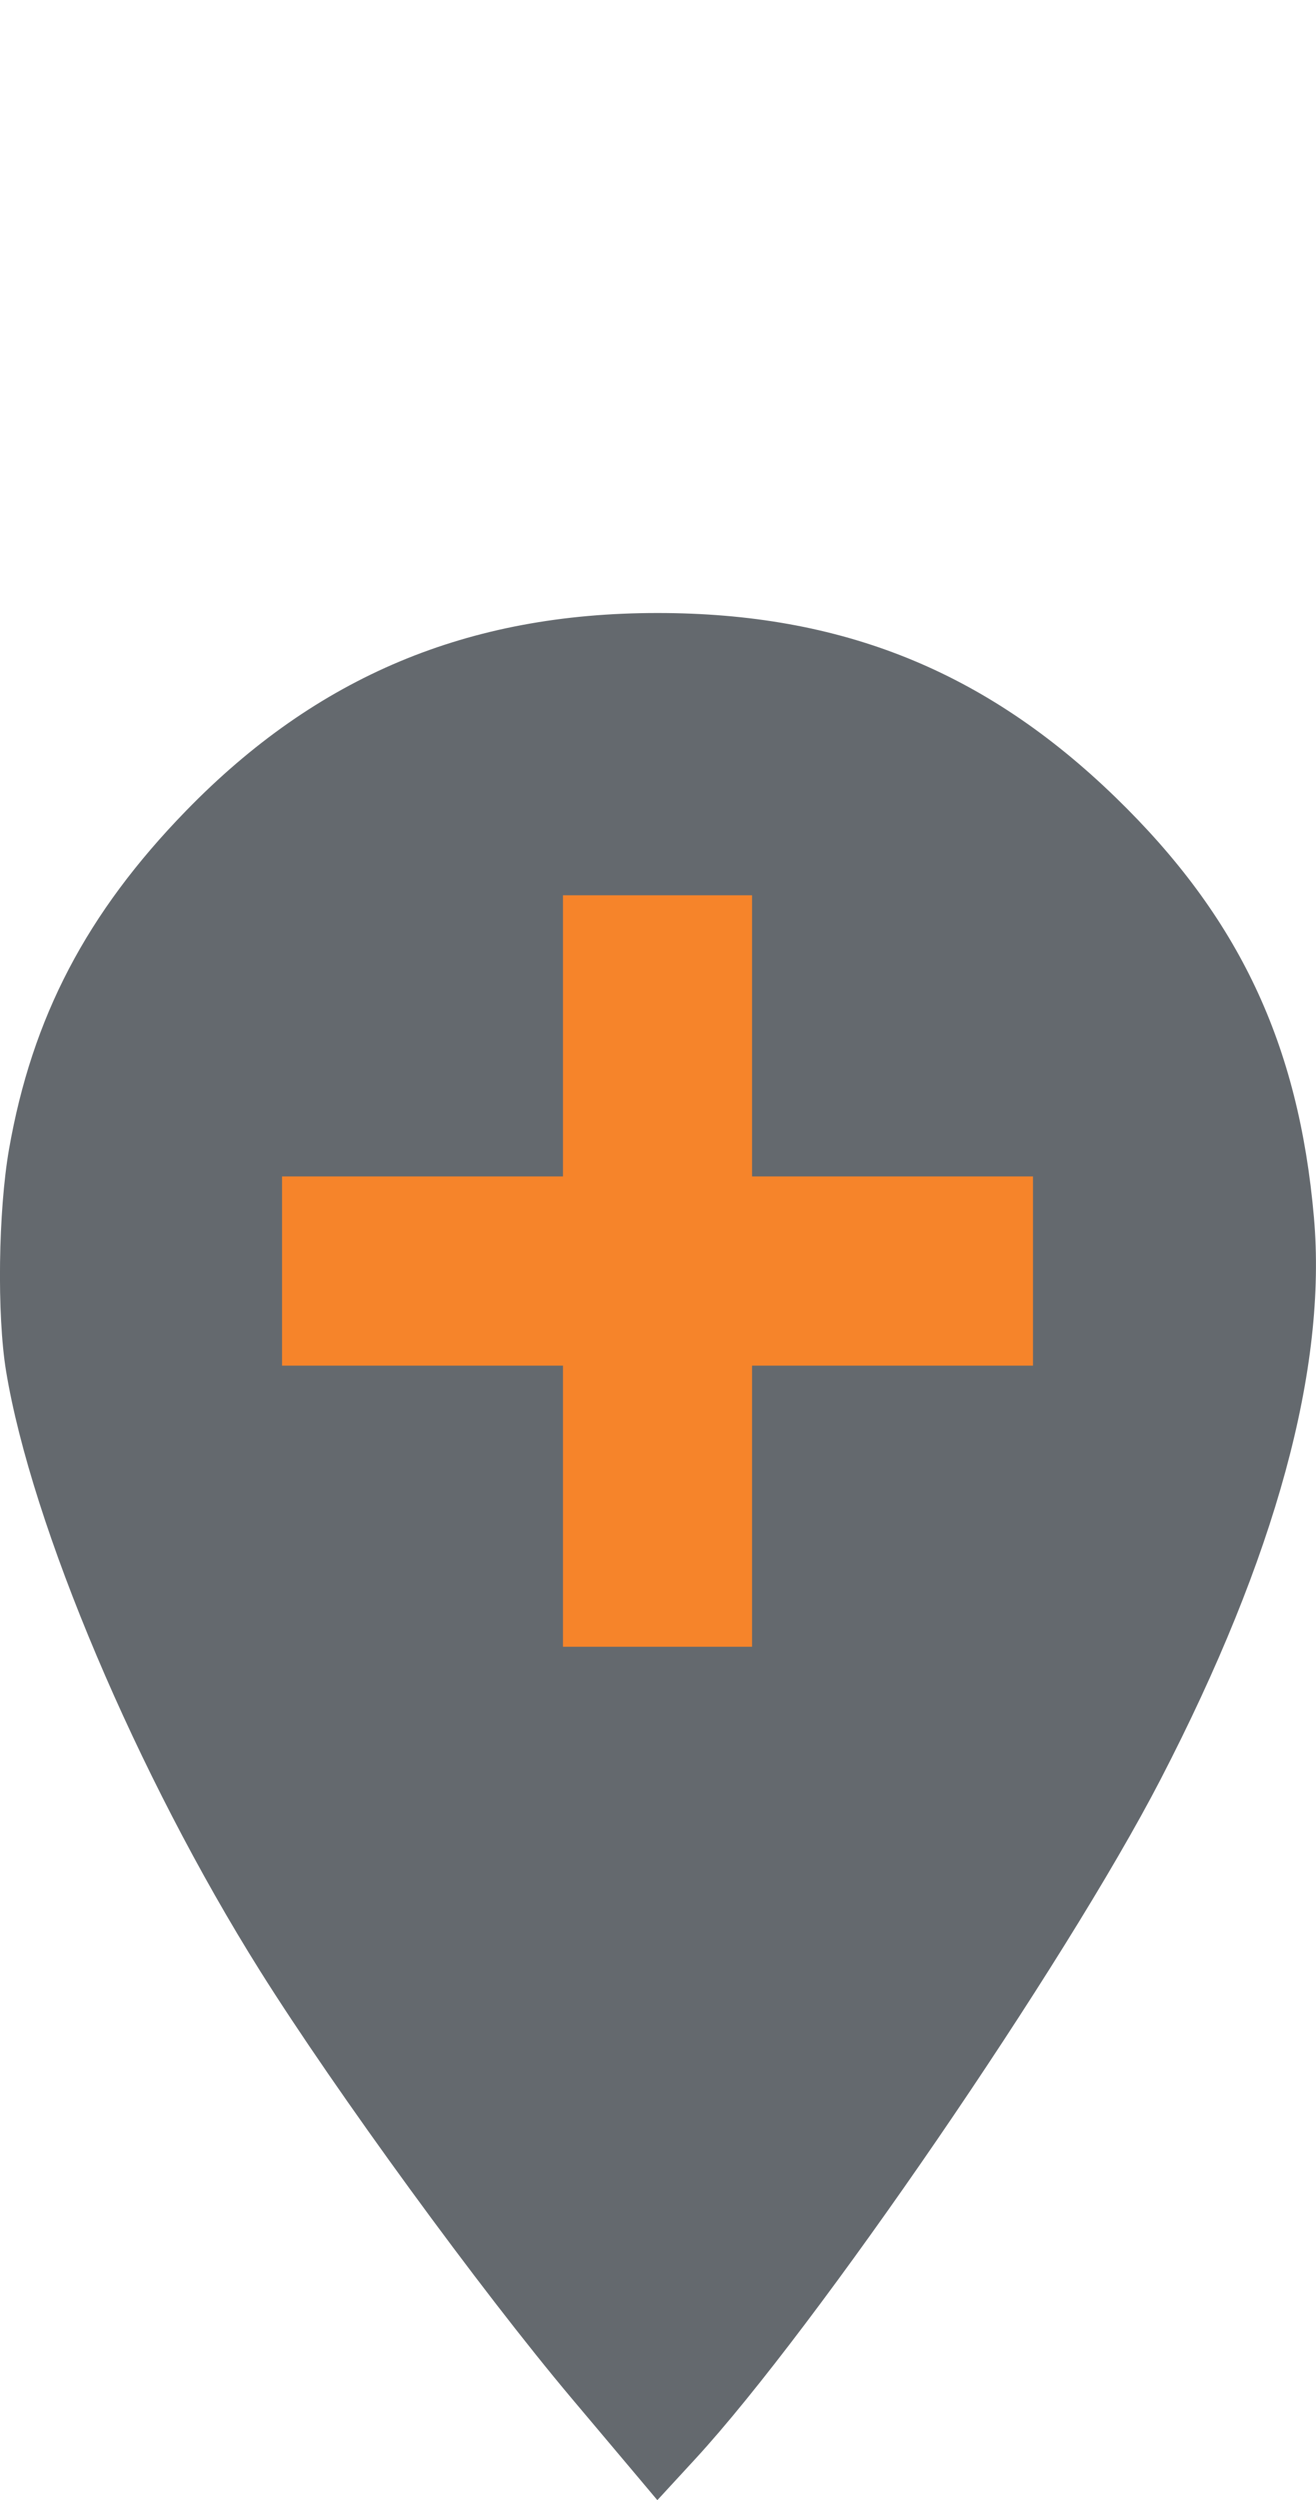
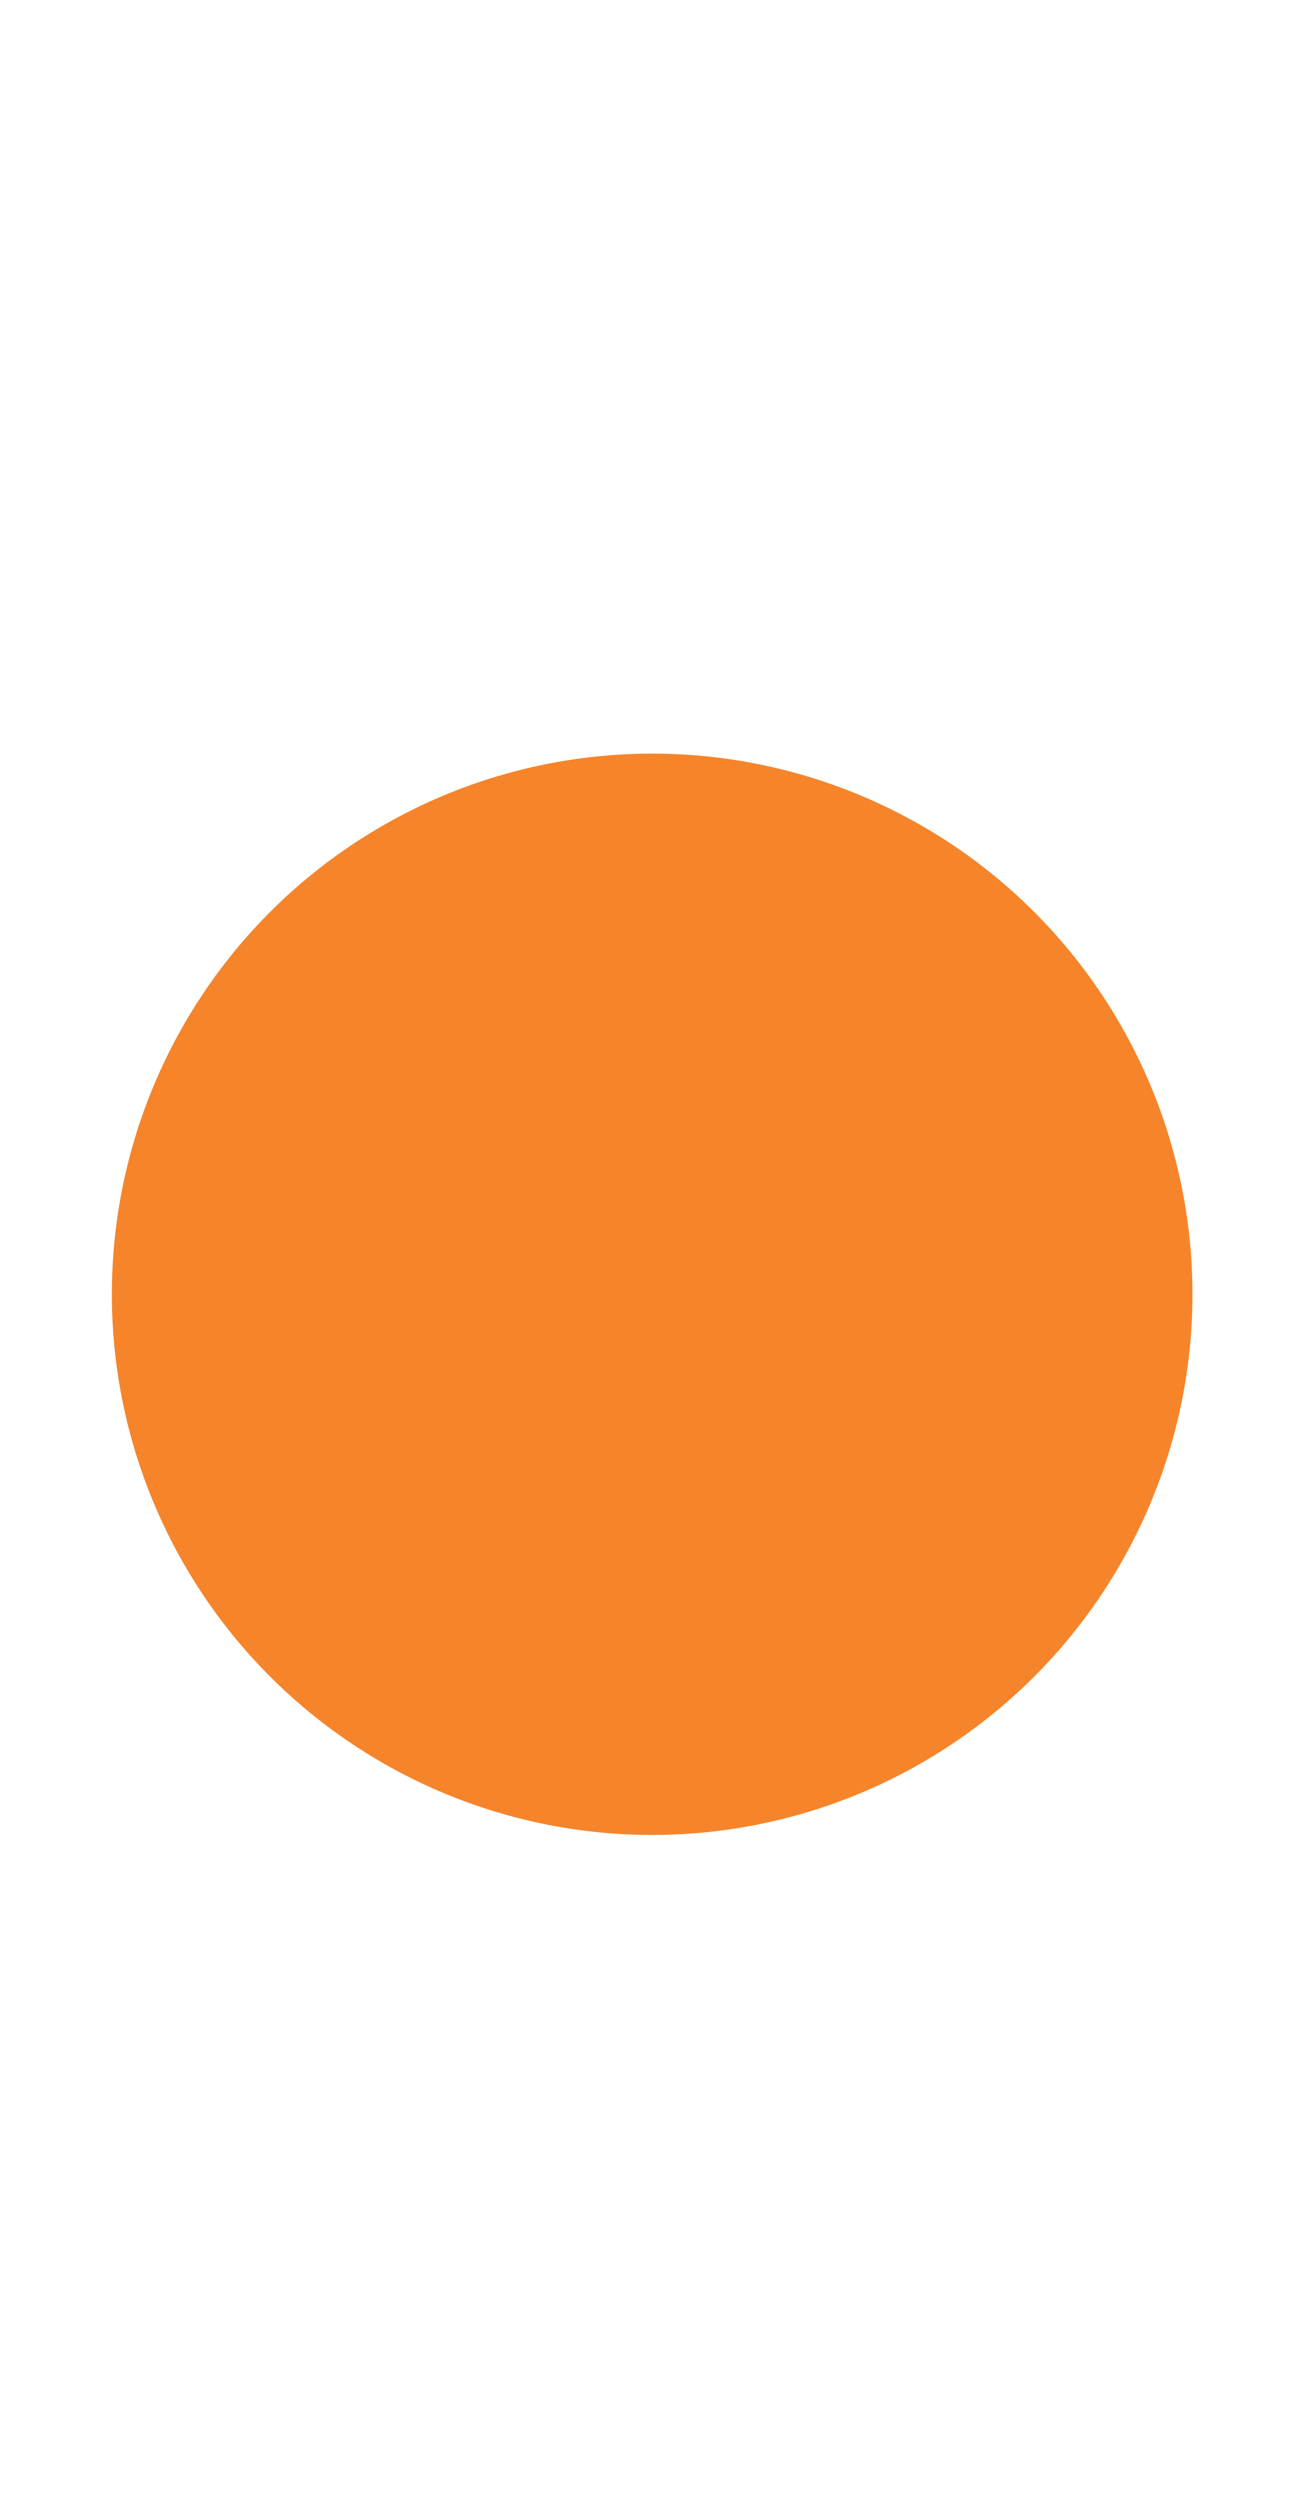
<svg xmlns="http://www.w3.org/2000/svg" xmlns:ns1="http://www.inkscape.org/namespaces/inkscape" xmlns:ns2="http://sodipodi.sourceforge.net/DTD/sodipodi-0.dtd" width="64.448mm" height="122.356mm" viewBox="0 0 64.448 122.356" version="1.1" id="svg4573" ns1:version="0.92.3 (2405546, 2018-03-11)" ns2:docname="setral_add_top.svg">
  <defs id="defs4567" />
  <ns2:namedview id="base" pagecolor="#ffffff" bordercolor="#666666" borderopacity="1.0" ns1:pageopacity="0.0" ns1:pageshadow="2" ns1:zoom="0.49497475" ns1:cx="-805.3229" ns1:cy="-222.3508" ns1:document-units="mm" ns1:current-layer="layer1" showgrid="false" fit-margin-top="30" fit-margin-left="0" fit-margin-right="0" fit-margin-bottom="0" />
  <g ns1:label="Layer 1" ns1:groupmode="layer" id="layer1" transform="translate(372.707,3.409)">
    <circle style="opacity:1;fill:#f6842a;fill-opacity:1;stroke:none;stroke-width:0.265;stroke-linecap:round;stroke-linejoin:miter;stroke-miterlimit:4;stroke-dasharray:none;stroke-dashoffset:0;stroke-opacity:1" id="path5158" cx="-340.769" cy="59.932" r="26.46" />
-     <path style="fill:#64696e;fill-opacity:1;stroke-width:0.265" d="m -341.436,117.852 c -0.508,-0.602 -1.98,-2.35 -3.272,-3.883 -4.475,-5.313 -11.544,-15.004 -15.256,-20.912 -6.019,-9.581 -11.202,-21.813 -12.446,-29.369 -0.45,-2.737 -0.382,-7.835 0.144,-10.848 1.13,-6.465 3.802,-11.569 8.677,-16.577 6.396,-6.571 13.797,-9.672 23.08,-9.672 9.017,0 16.055,2.832 22.445,9.033 6.03,5.851 8.957,12.044 9.703,20.536 0.65,7.392 -1.865,16.609 -7.504,27.504 -4.689,9.061 -16.874,26.845 -22.796,33.271 l -1.854,2.012 z m 5.559,-47.55 V 63.424 h 6.879 6.879 v -4.63 -4.63 h -6.879 -6.879 v -6.879 -6.879 h -4.63 -4.63 v 6.879 6.879 h -6.879 -6.879 v 4.63 4.63 h 6.879 6.879 v 6.879 6.879 h 4.63 4.63 z" id="path5145" ns1:connector-curvature="0" />
  </g>
</svg>